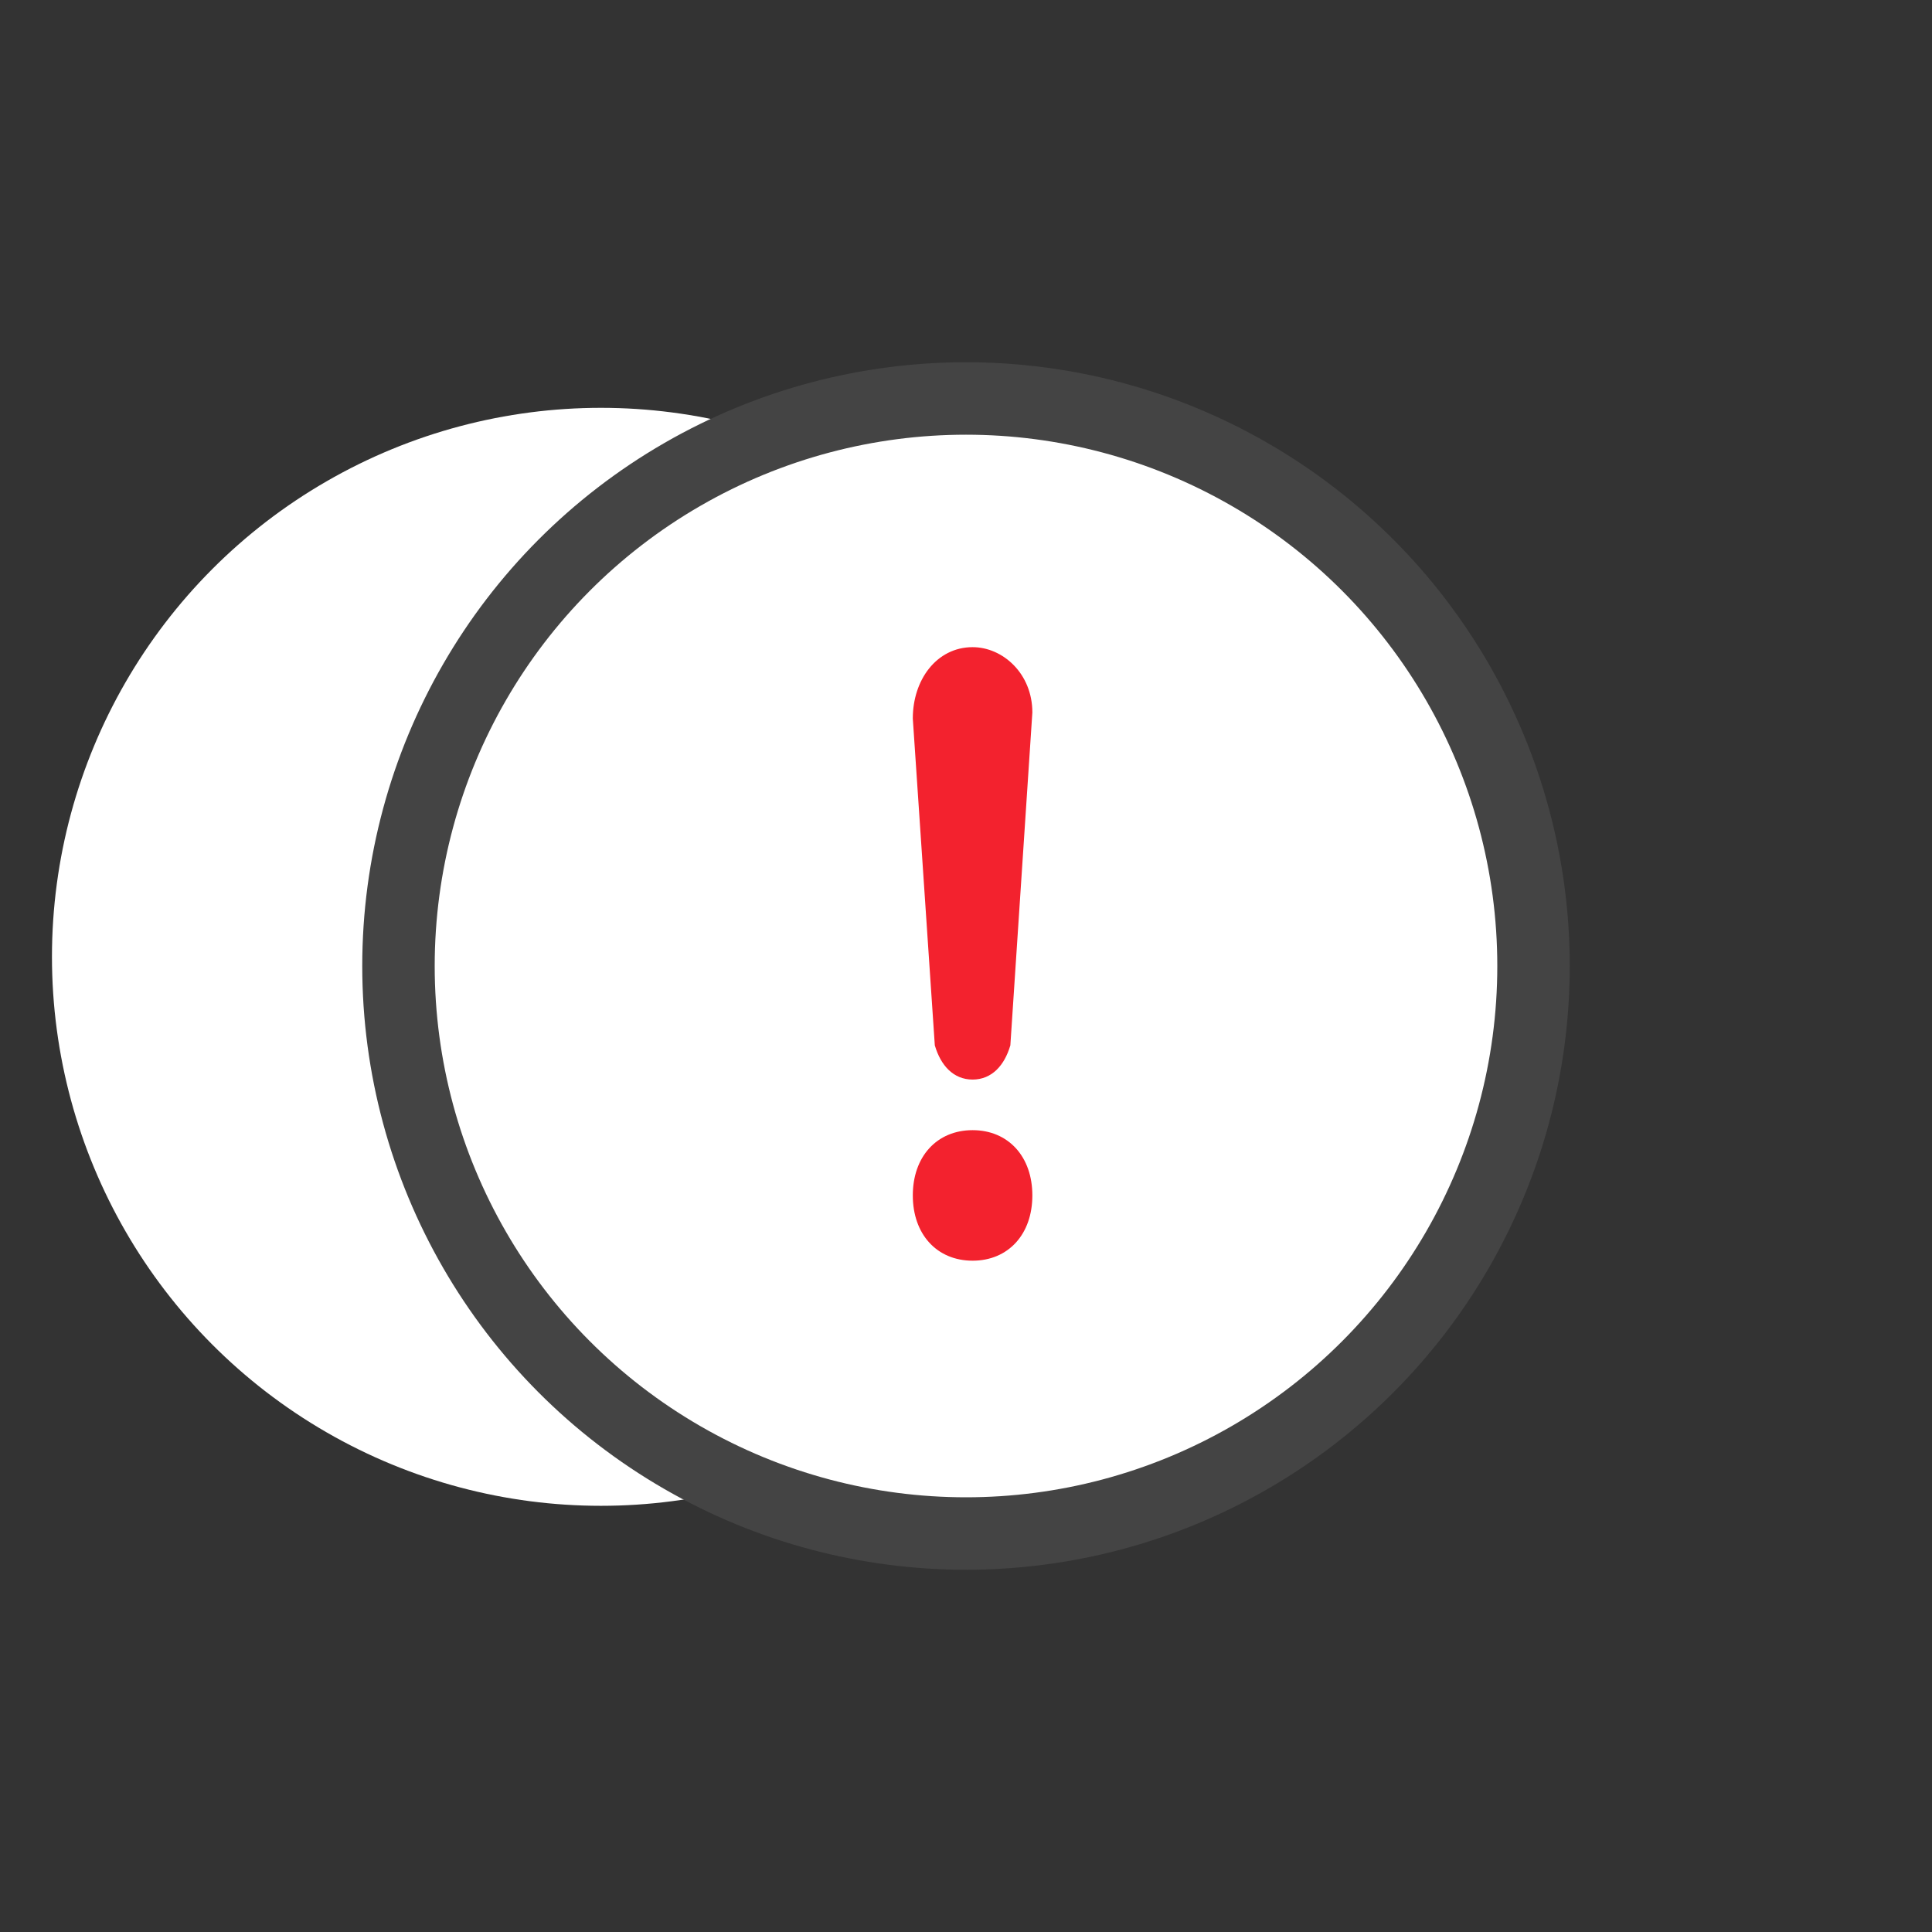
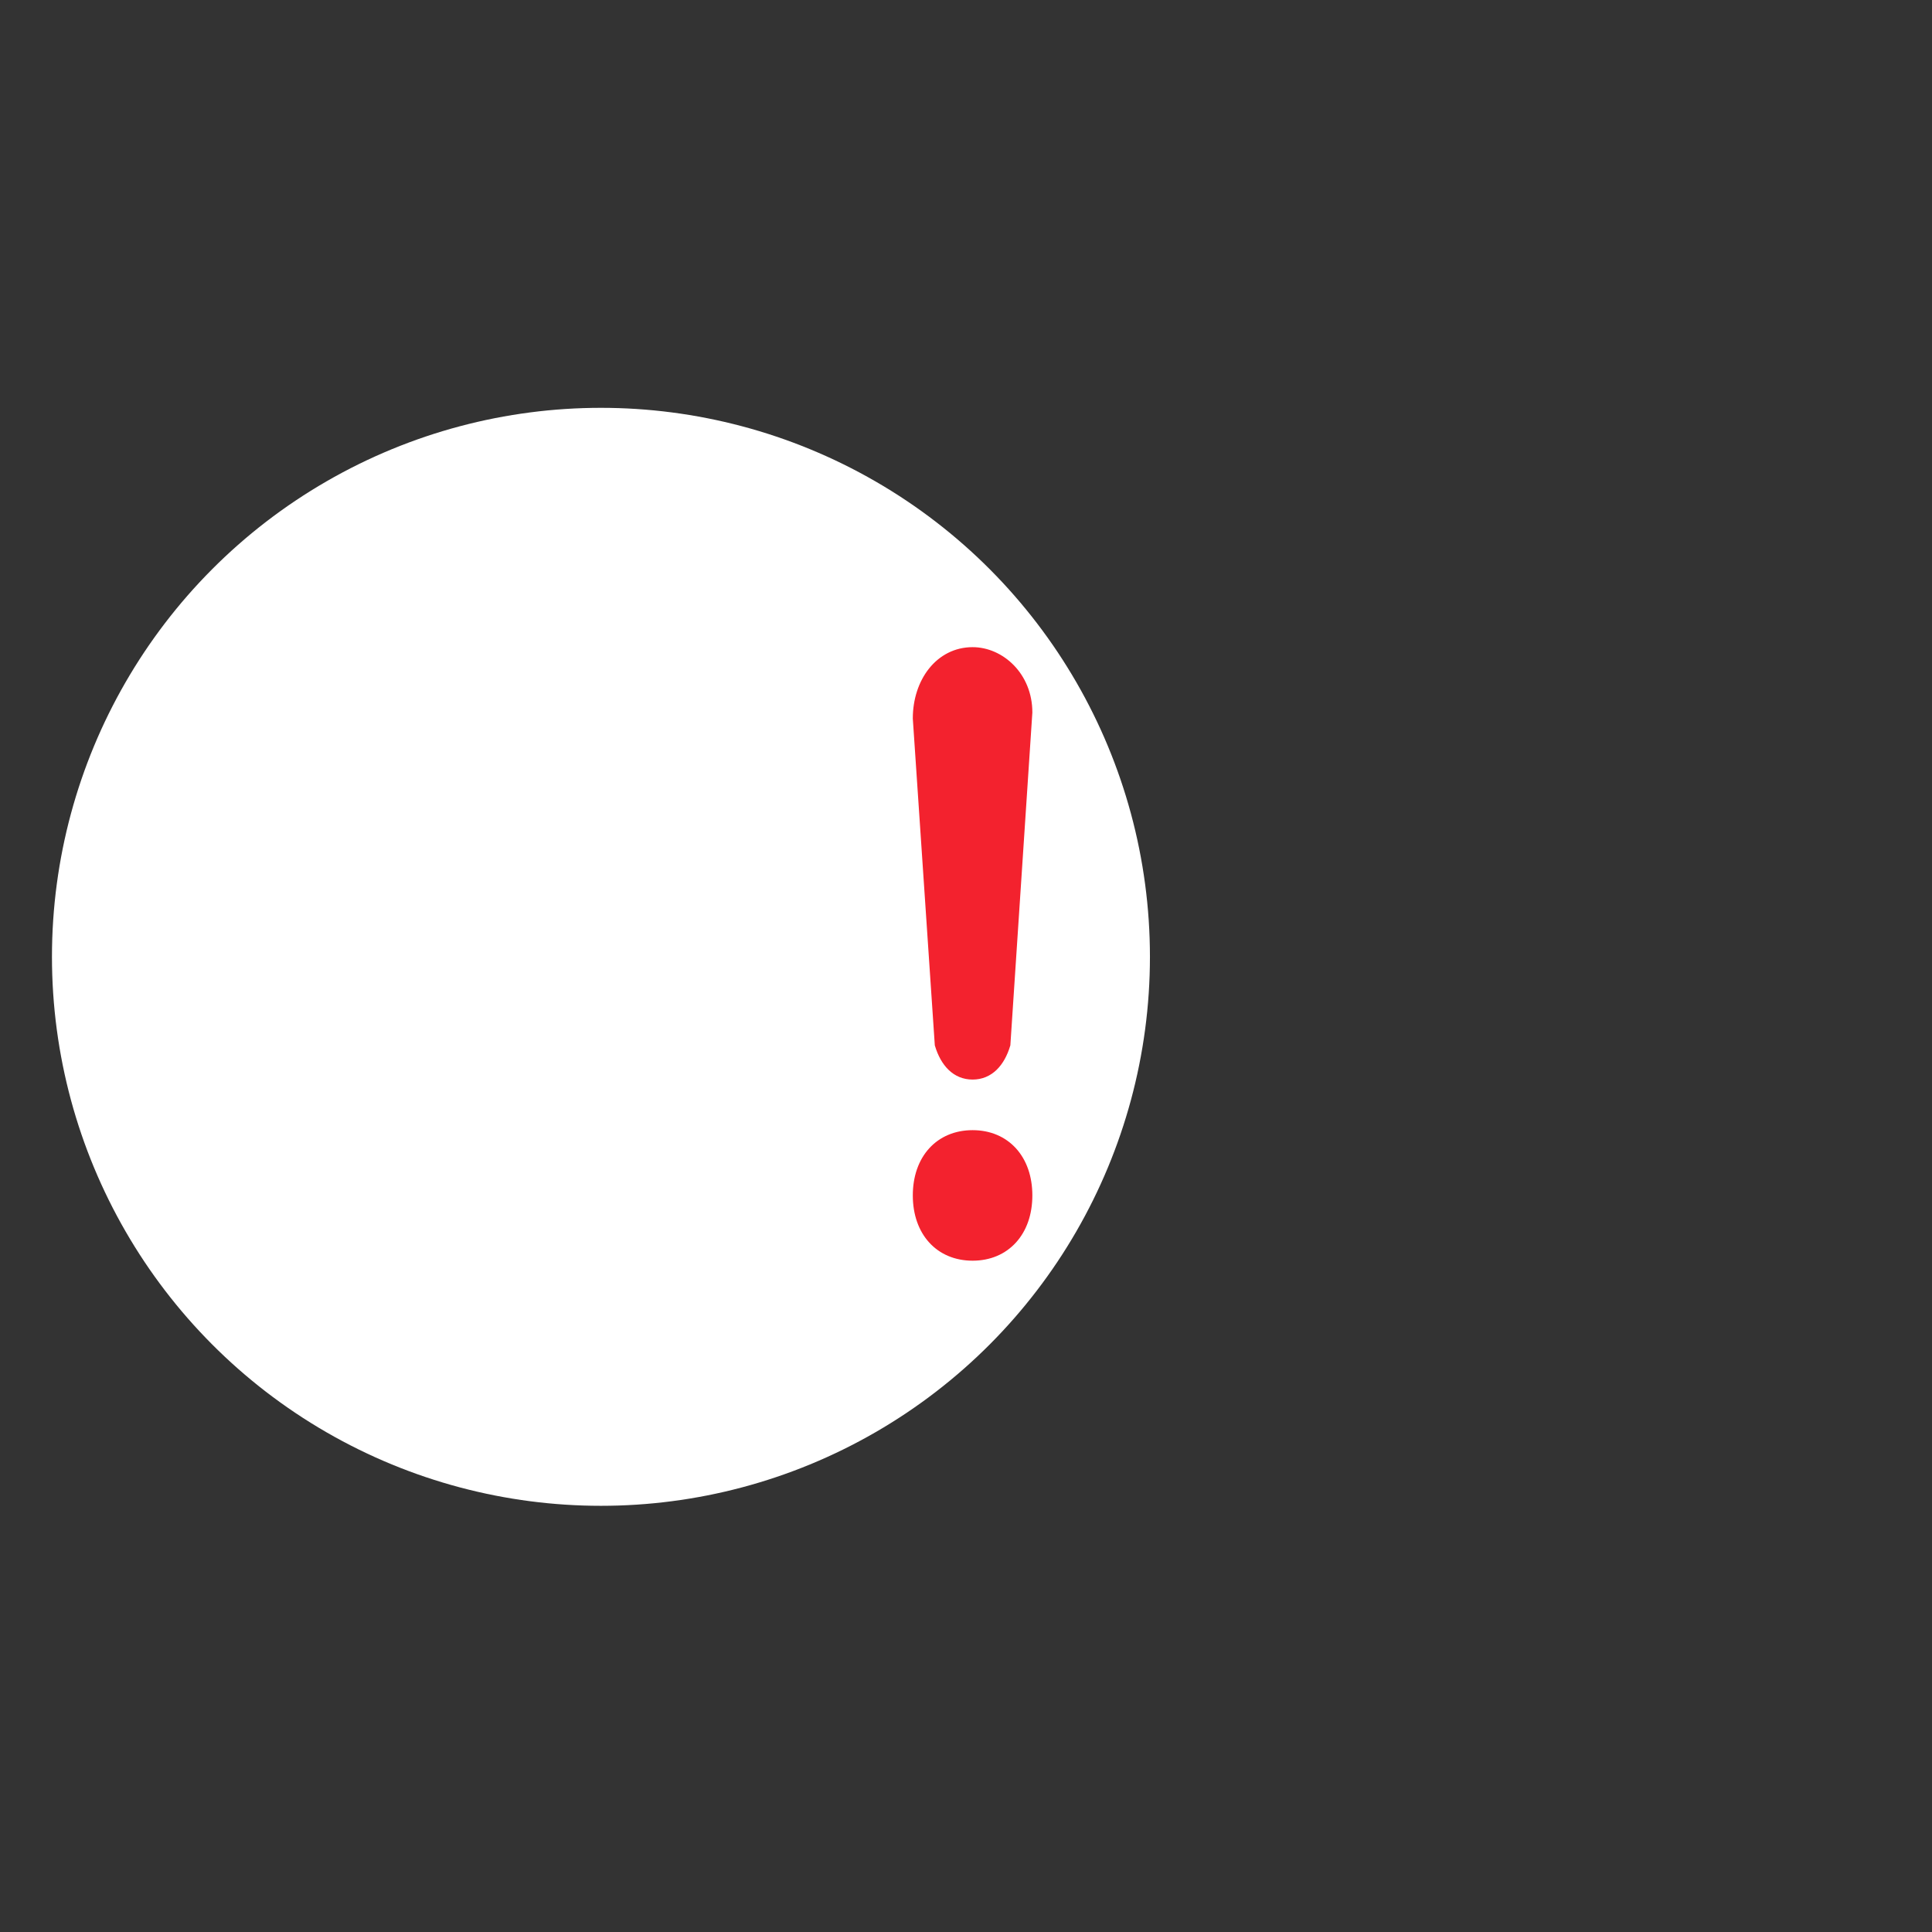
<svg xmlns="http://www.w3.org/2000/svg" fill="none" viewBox="0 0 80 80" height="80" width="80">
  <rect x="0" y="0" width="80" height="80" fill="#333333" stroke="none" />
  <circle stroke-width="4.639" stroke="white" fill="white" r="20.413" cy="39.62" cx="24.884" />
-   <circle stroke-width="3" stroke="#444444" fill="white" r="23.5" cy="40" cx="40" />
  <path stroke-width="0.405" stroke="#F3222E" fill="#F3222E" d="M38.909 43.25C39.136 44 39.591 44.5 40.273 44.5C40.955 44.5 41.409 44 41.636 43.25L42.545 29.5C42.545 28 41.409 27 40.273 27C38.909 27 38 28.25 38 29.75L38.909 43.25ZM40.273 47C38.909 47 38 48 38 49.5C38 51 38.909 52 40.273 52C41.636 52 42.545 51 42.545 49.5C42.545 48 41.636 47 40.273 47Z" />
</svg>